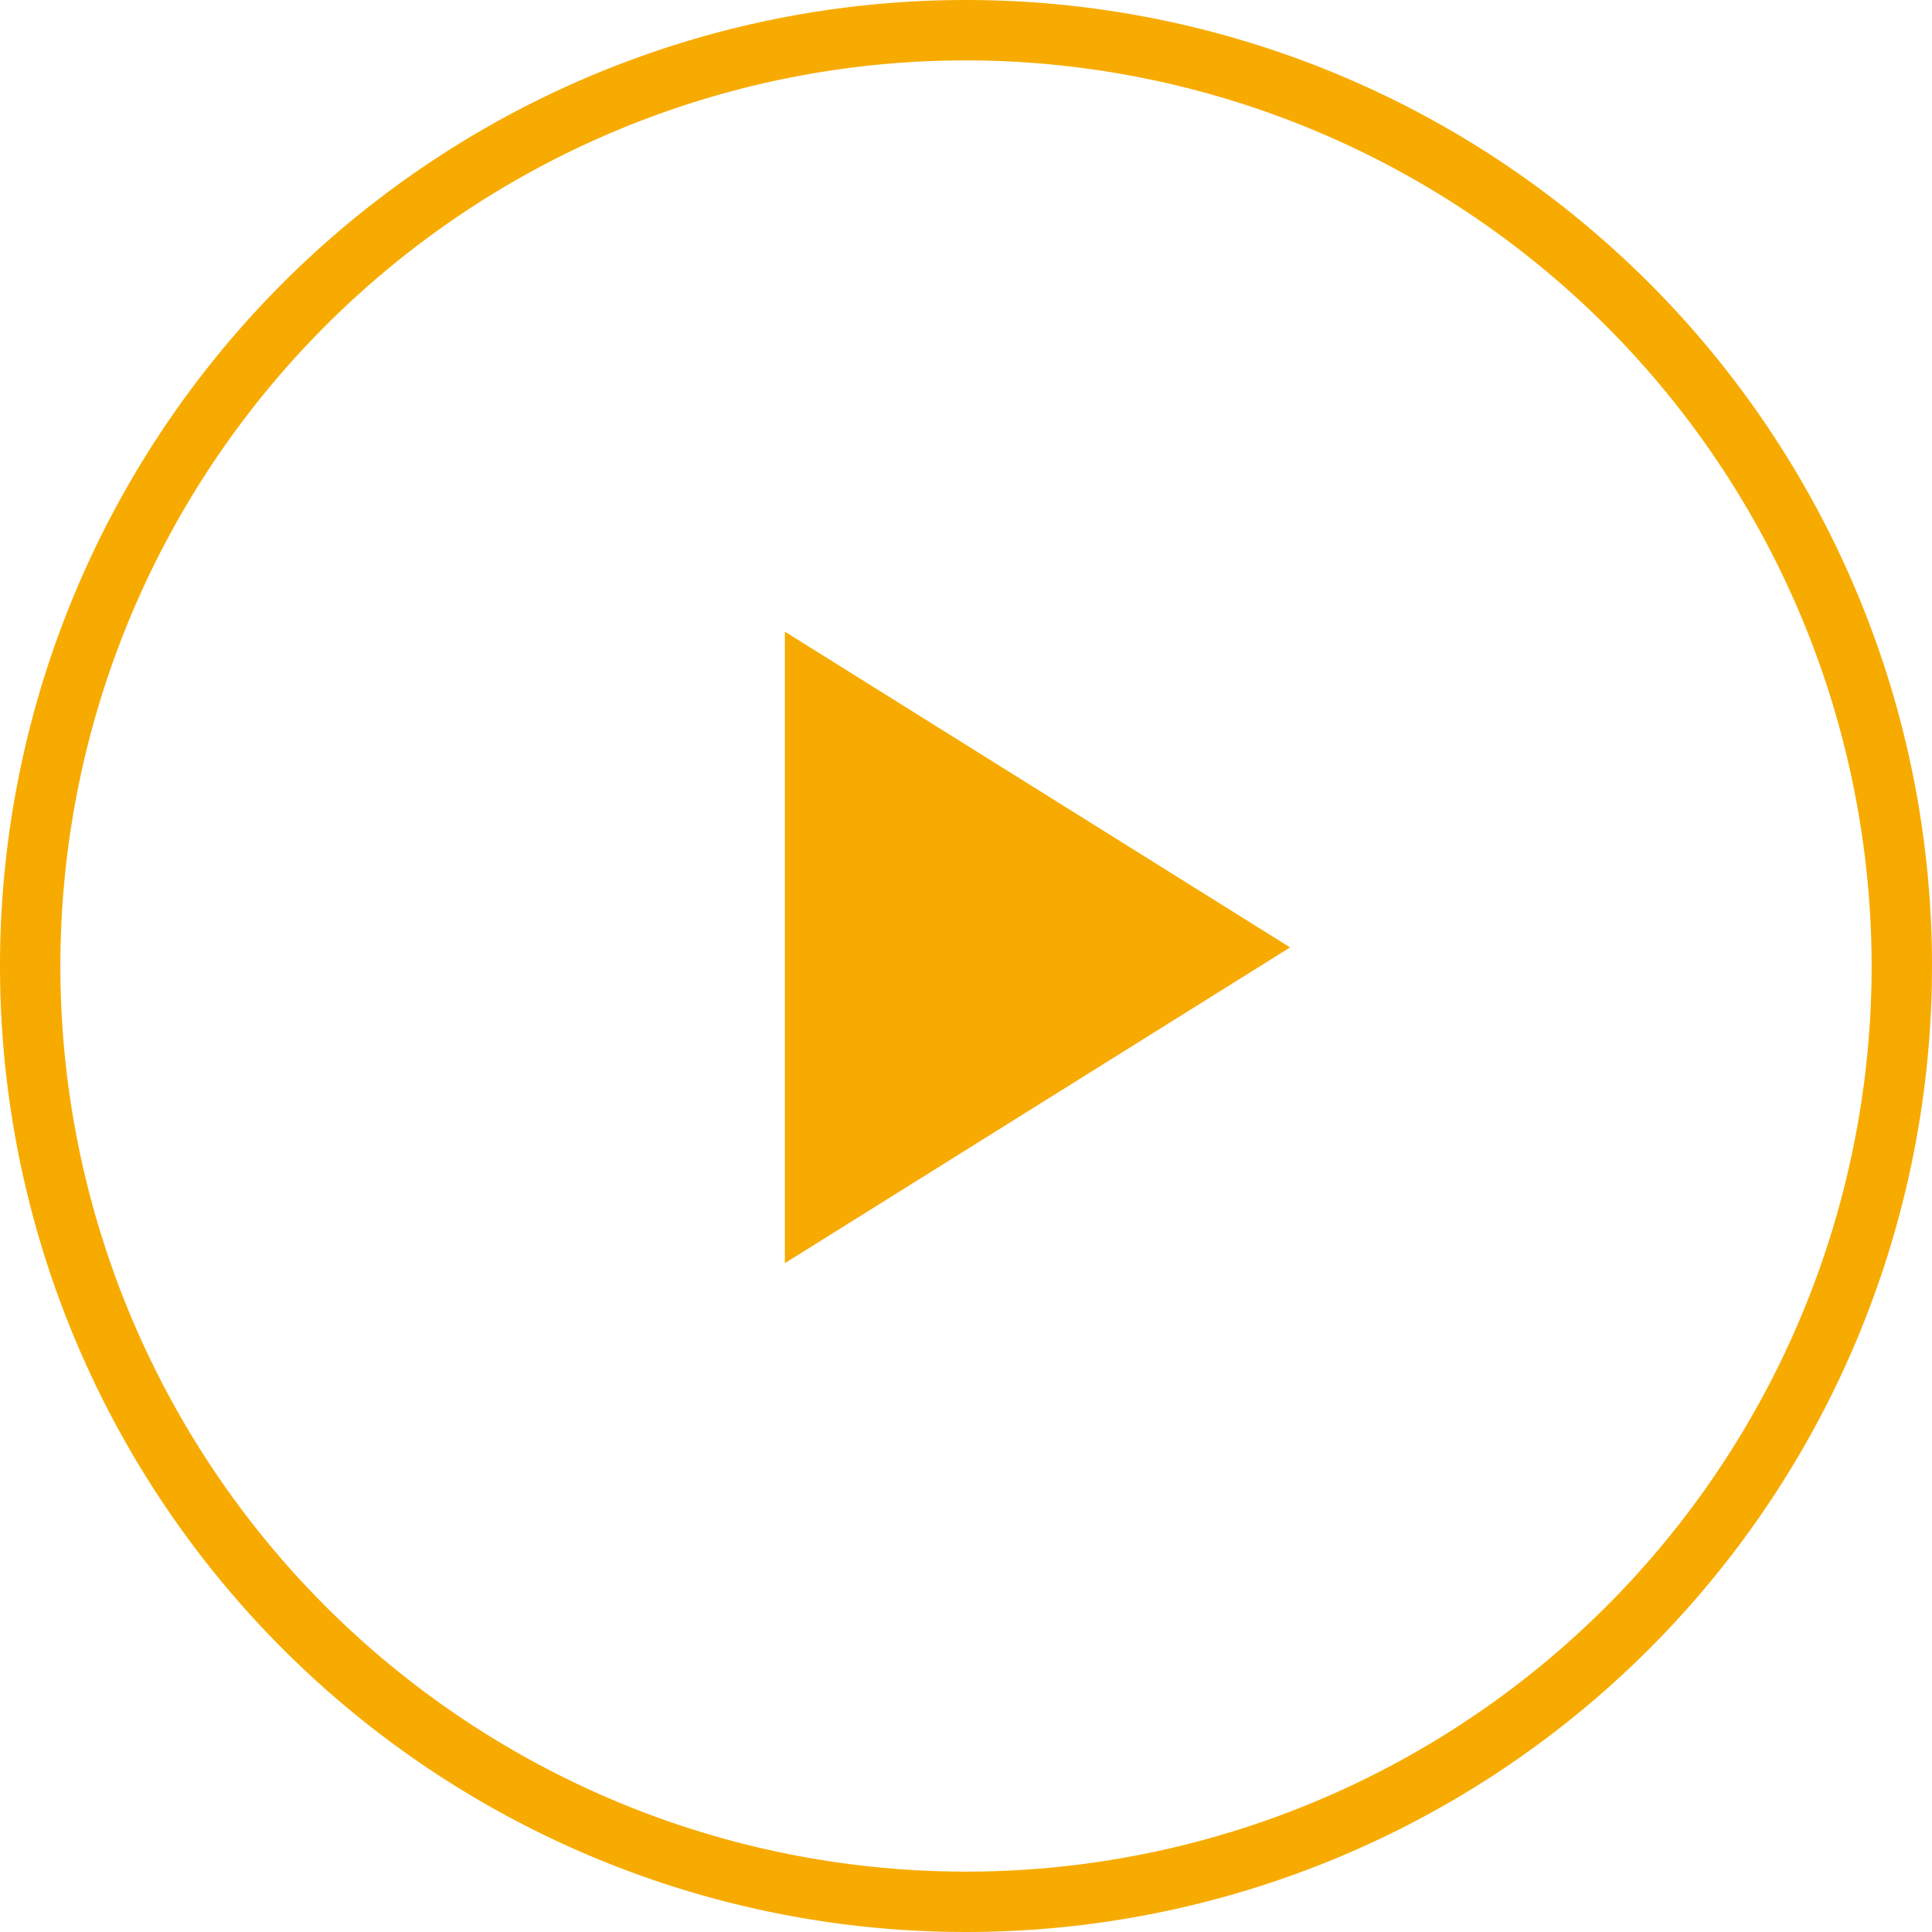
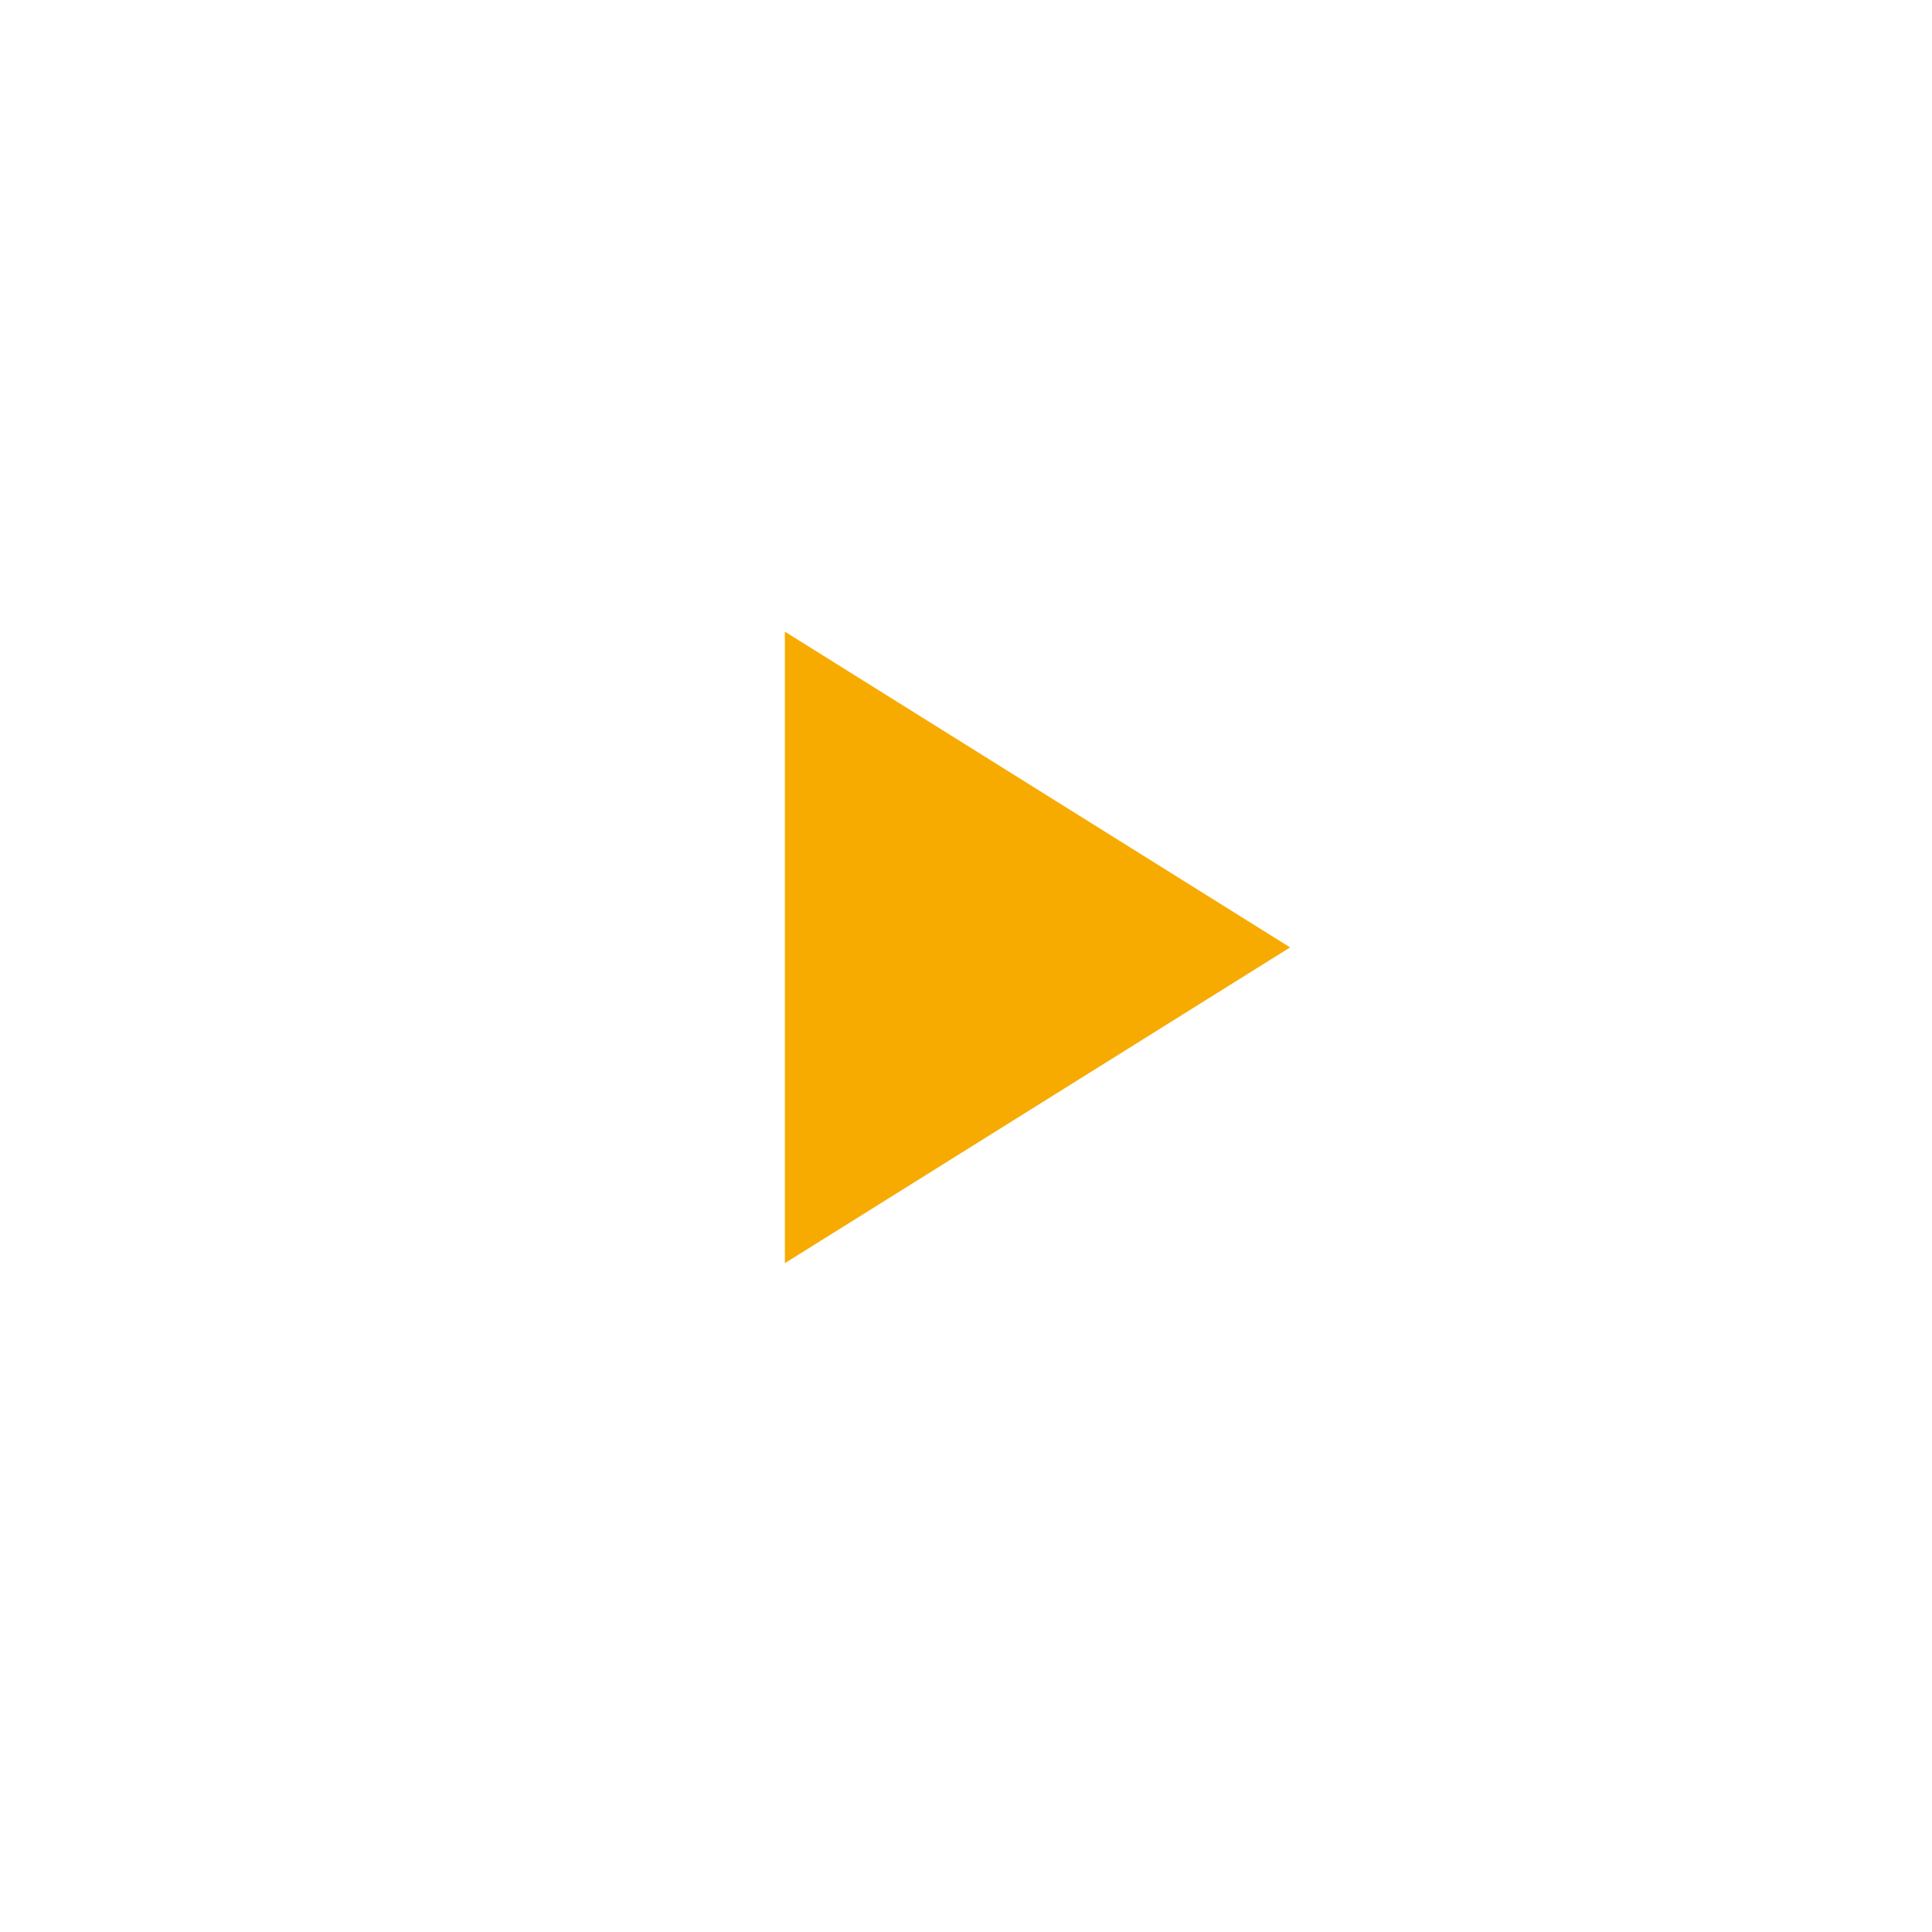
<svg xmlns="http://www.w3.org/2000/svg" width="16" height="16" viewBox="0 0 16 16">
  <g id="Group_17324" data-name="Group 17324" transform="translate(-241.318 -663.318)">
    <path id="Polygon_1" data-name="Polygon 1" d="M2.615,0,5.23,4.184H0Z" transform="translate(252.002 668.549) rotate(90)" fill="#f7ab00" />
-     <path id="Ellipse_493" data-name="Ellipse 493" d="M8,.5A7.5,7.5,0,1,0,15.5,8,7.508,7.508,0,0,0,8,.5M8,0A8,8,0,1,1,0,8,8,8,0,0,1,8,0Z" transform="translate(241.318 663.318)" fill="#f7ab00" />
  </g>
</svg>